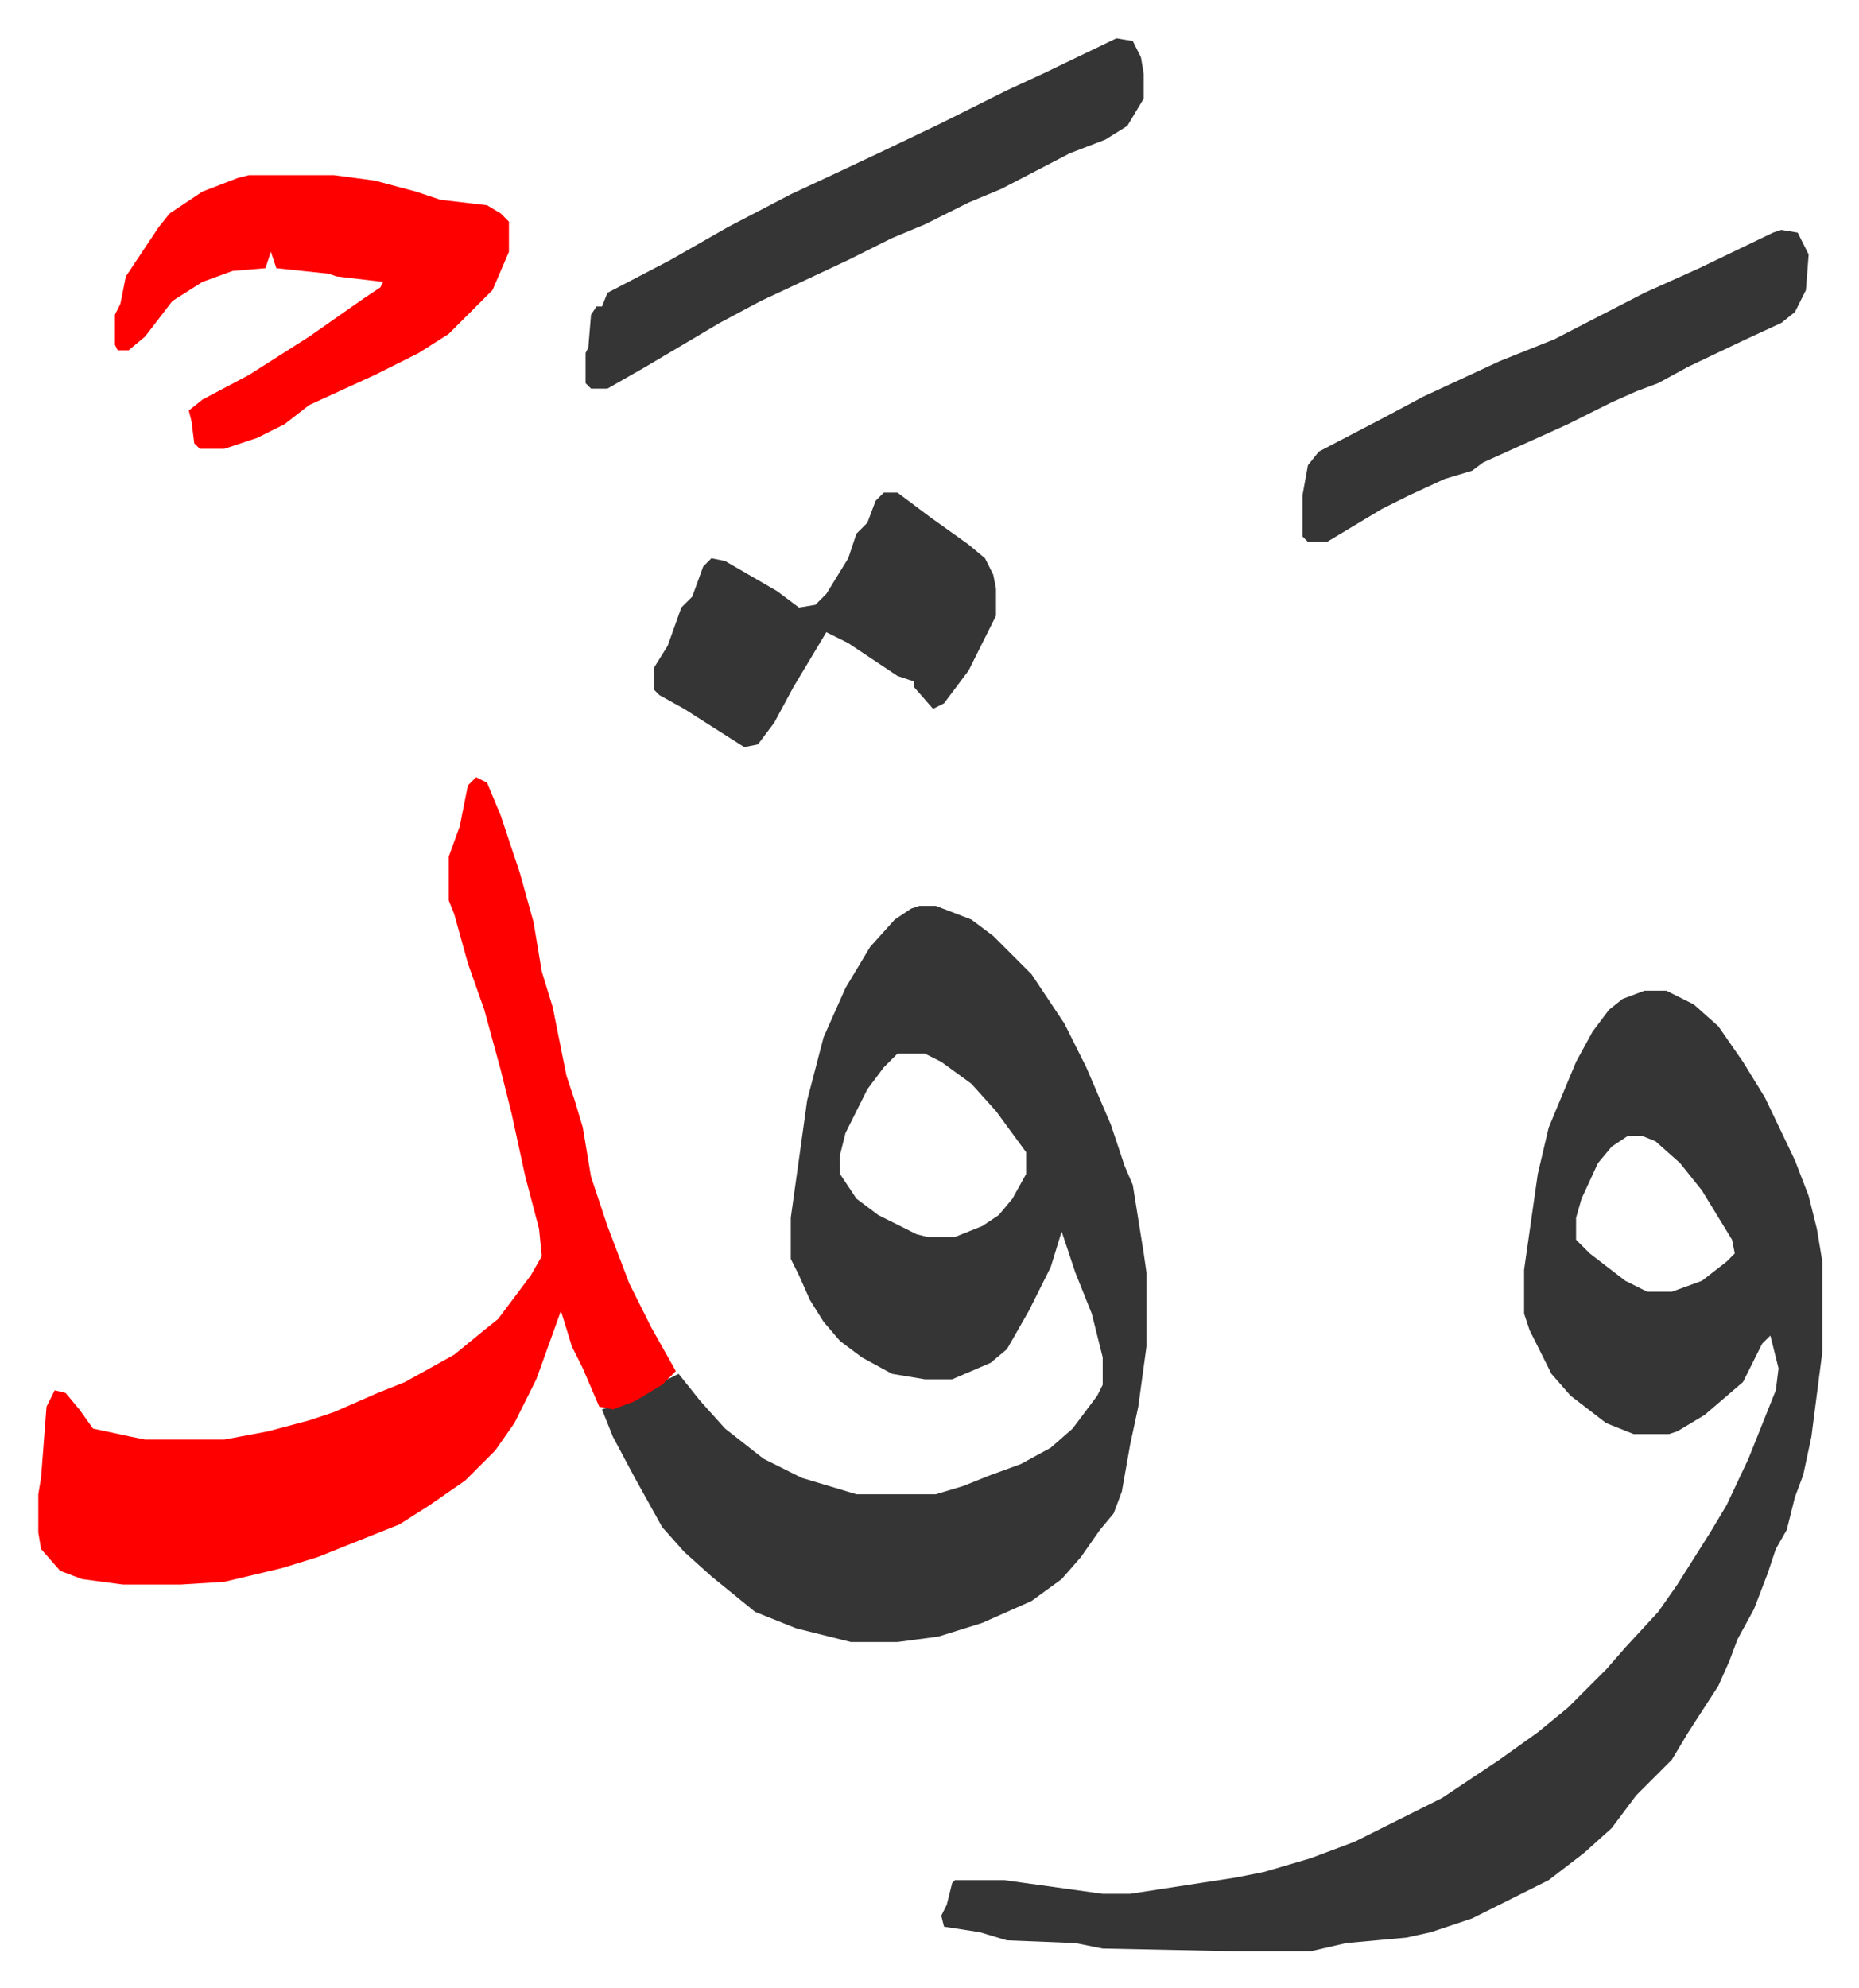
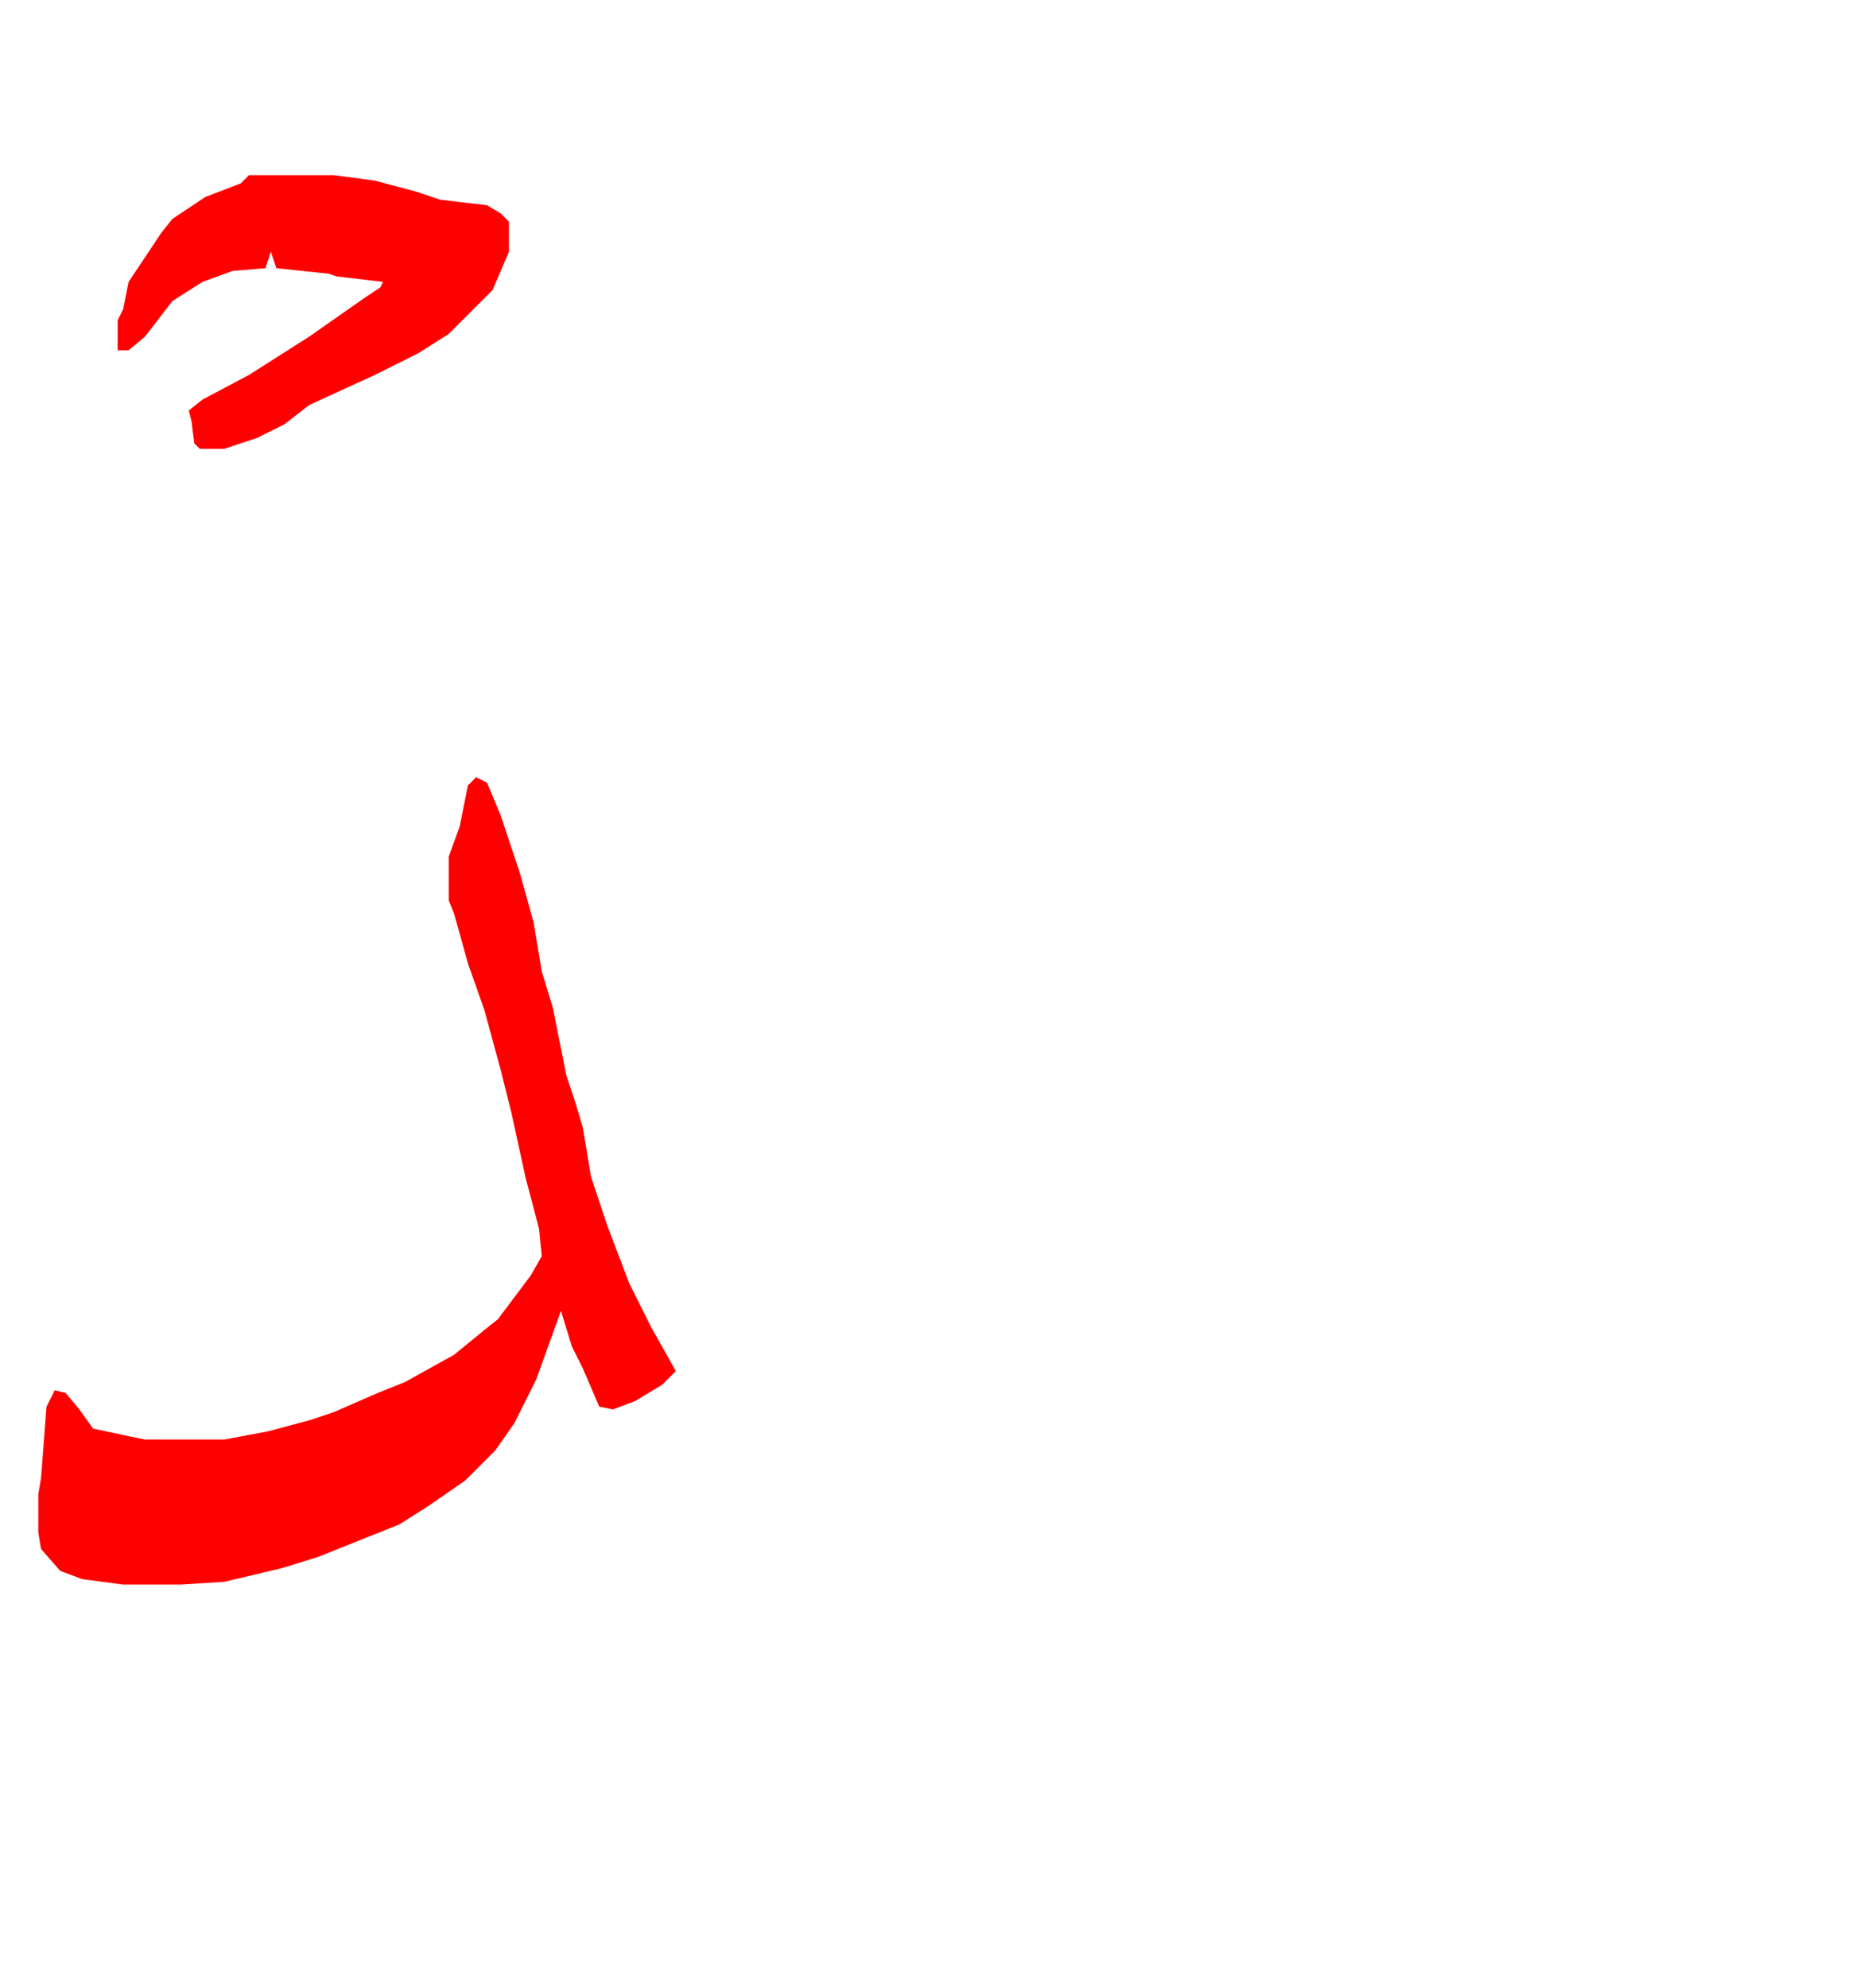
<svg xmlns="http://www.w3.org/2000/svg" viewBox="-14 383 679.4 726.4">
-   <path fill="#353535" id="rule_normal" d="M587 745h8l10 5 9 8 9 13 8 13 11 23 5 13 3 12 2 12v33l-4 31-3 14-3 8-3 12-4 7-3 9-5 13-6 11-3 8-4 9-11 17-6 10-13 13-9 12-10 9-13 10-28 14-15 5-9 2-22 2-13 3h-27l-49-1-10-2-25-1-10-3-13-2-1-4 2-4 2-8 1-1h18l36 5h10l26-4 13-2 10-2 17-5 16-6 16-8 16-8 21-14 14-10 11-9 14-14 7-8 12-13 7-10 12-19 6-10 8-17 10-25 1-8-3-12-3 3-7 14-14 12-10 6-3 1h-13l-10-4-13-10-7-8-8-16-2-6v-16l5-35 4-17 10-24 6-11 6-8 5-4zm-6 53-6 4-5 6-6 13-2 7v8l5 5 13 10 8 4h9l11-4 9-7 3-3-1-5-11-18-8-10-9-8-5-2zm-259-84h6l13 5 8 6 14 14 12 18 8 16 9 21 5 15 3 7 4 25 1 7v27l-3 22-3 14-3 17-3 8-5 6-7 10-7 8-11 8-18 8-16 5-15 2h-17l-20-5-15-6-16-13-10-9-8-9-10-18-8-15-4-10 12-4 12-7 4-2 8 10 9 10 14 11 14 7 20 6h29l10-3 10-4 11-4 11-6 8-7 9-12 2-4v-10l-4-16-6-15-5-15-4 13-8 16-8 14-6 5-14 6h-10l-12-2-11-6-8-6-6-7-5-8-4-9-3-6v-15l6-43 6-23 8-18 9-15 9-10 6-4zm-8 54-5 5-6 8-8 16-2 8v7l6 9 8 6 14 7 4 1h10l10-4 6-4 5-6 5-9v-8l-11-15-9-10-11-8-6-3z" />
-   <path fill="#ff0000" id="rule_qalqalah" d="m160 667 4 2 5 12 7 21 5 18 3 18 4 13 5 25 3 9 3 10 3 18 6 18 8 21 8 16 9 16-5 5-10 6-8 3-5-1-6-14-4-8-4-13-9 25-8 16-7 10-11 11-13 9-11 7-15 6-15 6-13 4-21 5-16 1H31l-15-2-8-3-7-8-1-6v-14l1-6 2-26 3-6 4 1 5 6 5 7 14 3 5 1h29l16-3 15-4 9-3 16-7 10-4 18-10 11-9 5-4 12-16 4-7-1-10-5-19-5-23-4-16-6-22-6-17-5-18-2-5v-16l4-11 3-15zM77 447h31l15 2 15 4 9 3 17 2 5 3 3 3v11l-6 14-16 16-11 7-16 8-24 11-9 7-10 5-12 4h-9l-2-2-1-8-1-4 5-4 17-9 11-7 11-7 20-14 6-4 1-2-17-2-3-1-19-2-2-6-2 6-12 1-11 4-11 7-10 13-6 5h-4l-1-2v-11l2-4 2-10 12-18 4-5 12-8 13-5z" />
-   <path fill="#353535" id="rule_normal" d="m394 397 6 1 3 6 1 6v9l-6 10-8 5-13 5-25 13-12 5-16 8-12 5-16 8-32 15-15 8-27 16-14 8h-6l-2-2v-11l1-2 1-12 2-3h2l2-5 23-12 21-12 23-12 15-7 17-8 23-11 24-12 13-6zm243 70 6 1 4 8-1 13-4 8-5 4-13 6-21 10-11 6-8 3-9 4-16 8-31 14-4 3-10 3-13 6-10 5-10 6-10 6h-7l-2-2v-15l2-11 4-5 23-12 15-8 28-13 20-8 33-17 20-9 27-13zm-328 96h5l12 9 14 10 6 5 3 6 1 5v10l-10 20-9 12-4 2-7-8v-2l-6-2-18-12-8-4-6 10-6 10-7 13-6 8-5 1-22-14-9-5-2-2v-8l5-8 5-14 4-4 4-11 3-3 5 1 19 11 8 6 6-1 4-4 8-13 3-9 4-4 3-8z" />
+   <path fill="#ff0000" id="rule_qalqalah" d="m160 667 4 2 5 12 7 21 5 18 3 18 4 13 5 25 3 9 3 10 3 18 6 18 8 21 8 16 9 16-5 5-10 6-8 3-5-1-6-14-4-8-4-13-9 25-8 16-7 10-11 11-13 9-11 7-15 6-15 6-13 4-21 5-16 1H31l-15-2-8-3-7-8-1-6v-14l1-6 2-26 3-6 4 1 5 6 5 7 14 3 5 1h29l16-3 15-4 9-3 16-7 10-4 18-10 11-9 5-4 12-16 4-7-1-10-5-19-5-23-4-16-6-22-6-17-5-18-2-5v-16l4-11 3-15zM77 447h31l15 2 15 4 9 3 17 2 5 3 3 3v11l-6 14-16 16-11 7-16 8-24 11-9 7-10 5-12 4h-9l-2-2-1-8-1-4 5-4 17-9 11-7 11-7 20-14 6-4 1-2-17-2-3-1-19-2-2-6-2 6-12 1-11 4-11 7-10 13-6 5h-4v-11l2-4 2-10 12-18 4-5 12-8 13-5z" />
</svg>